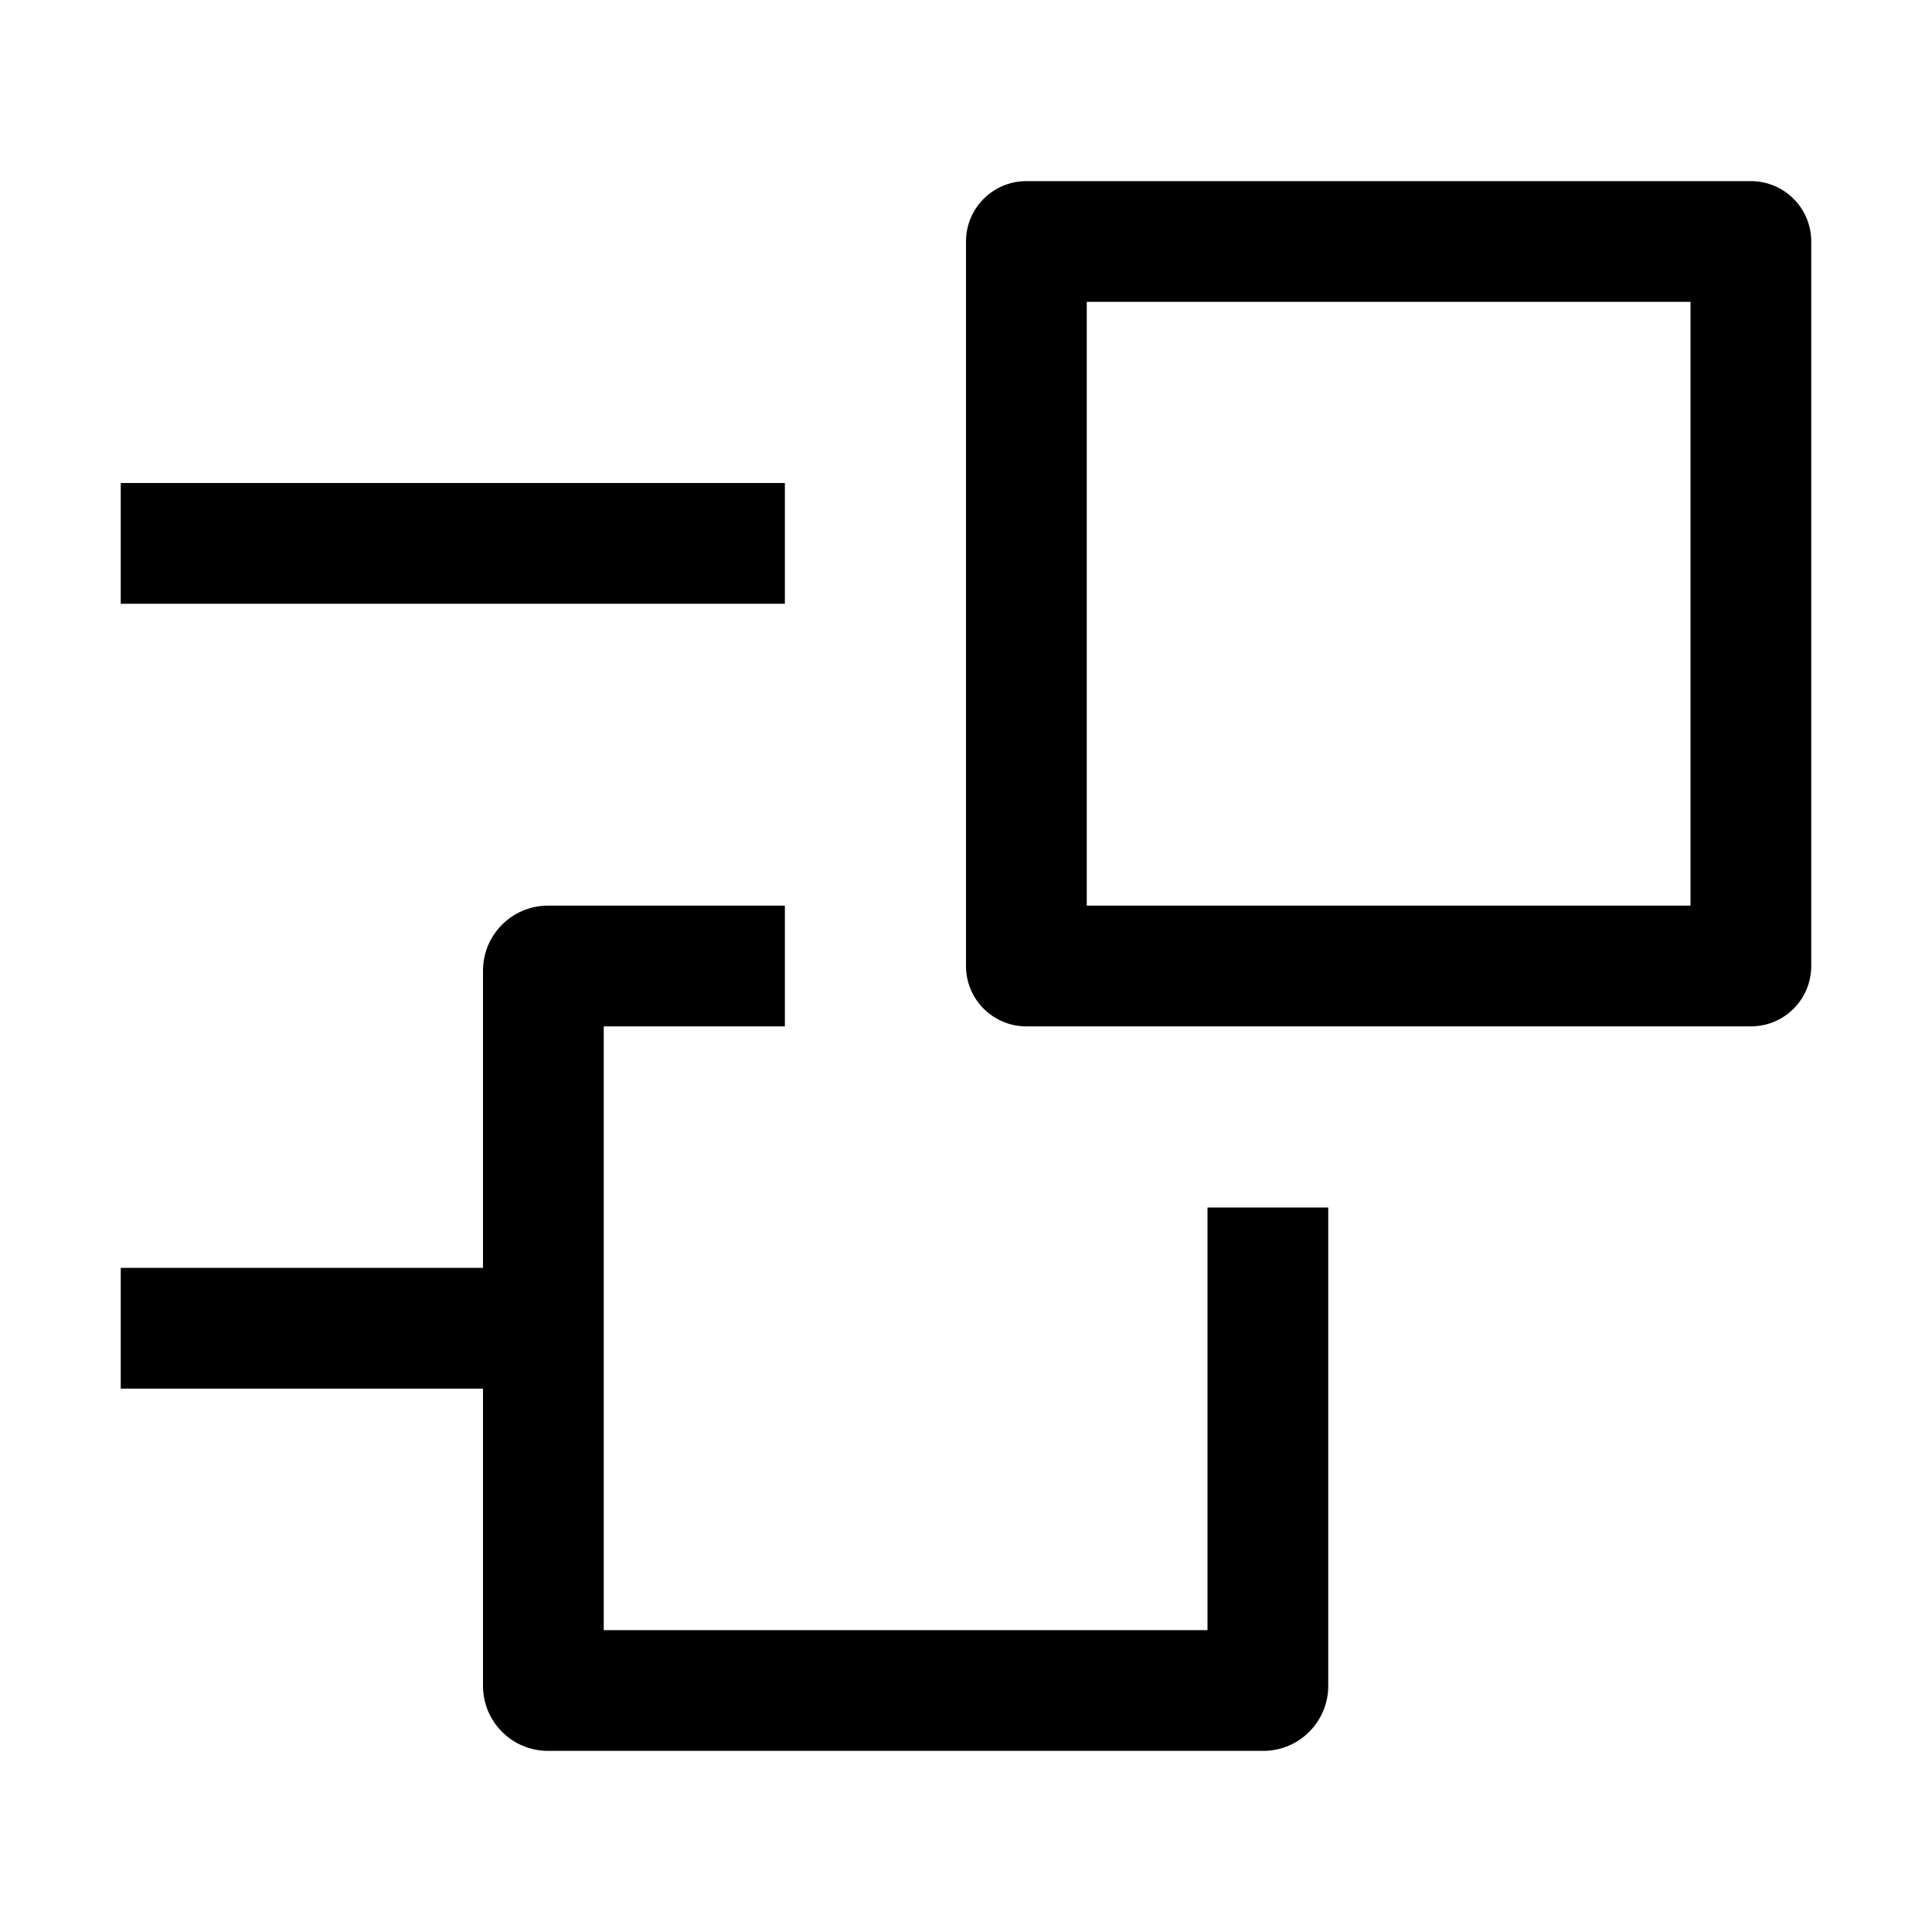
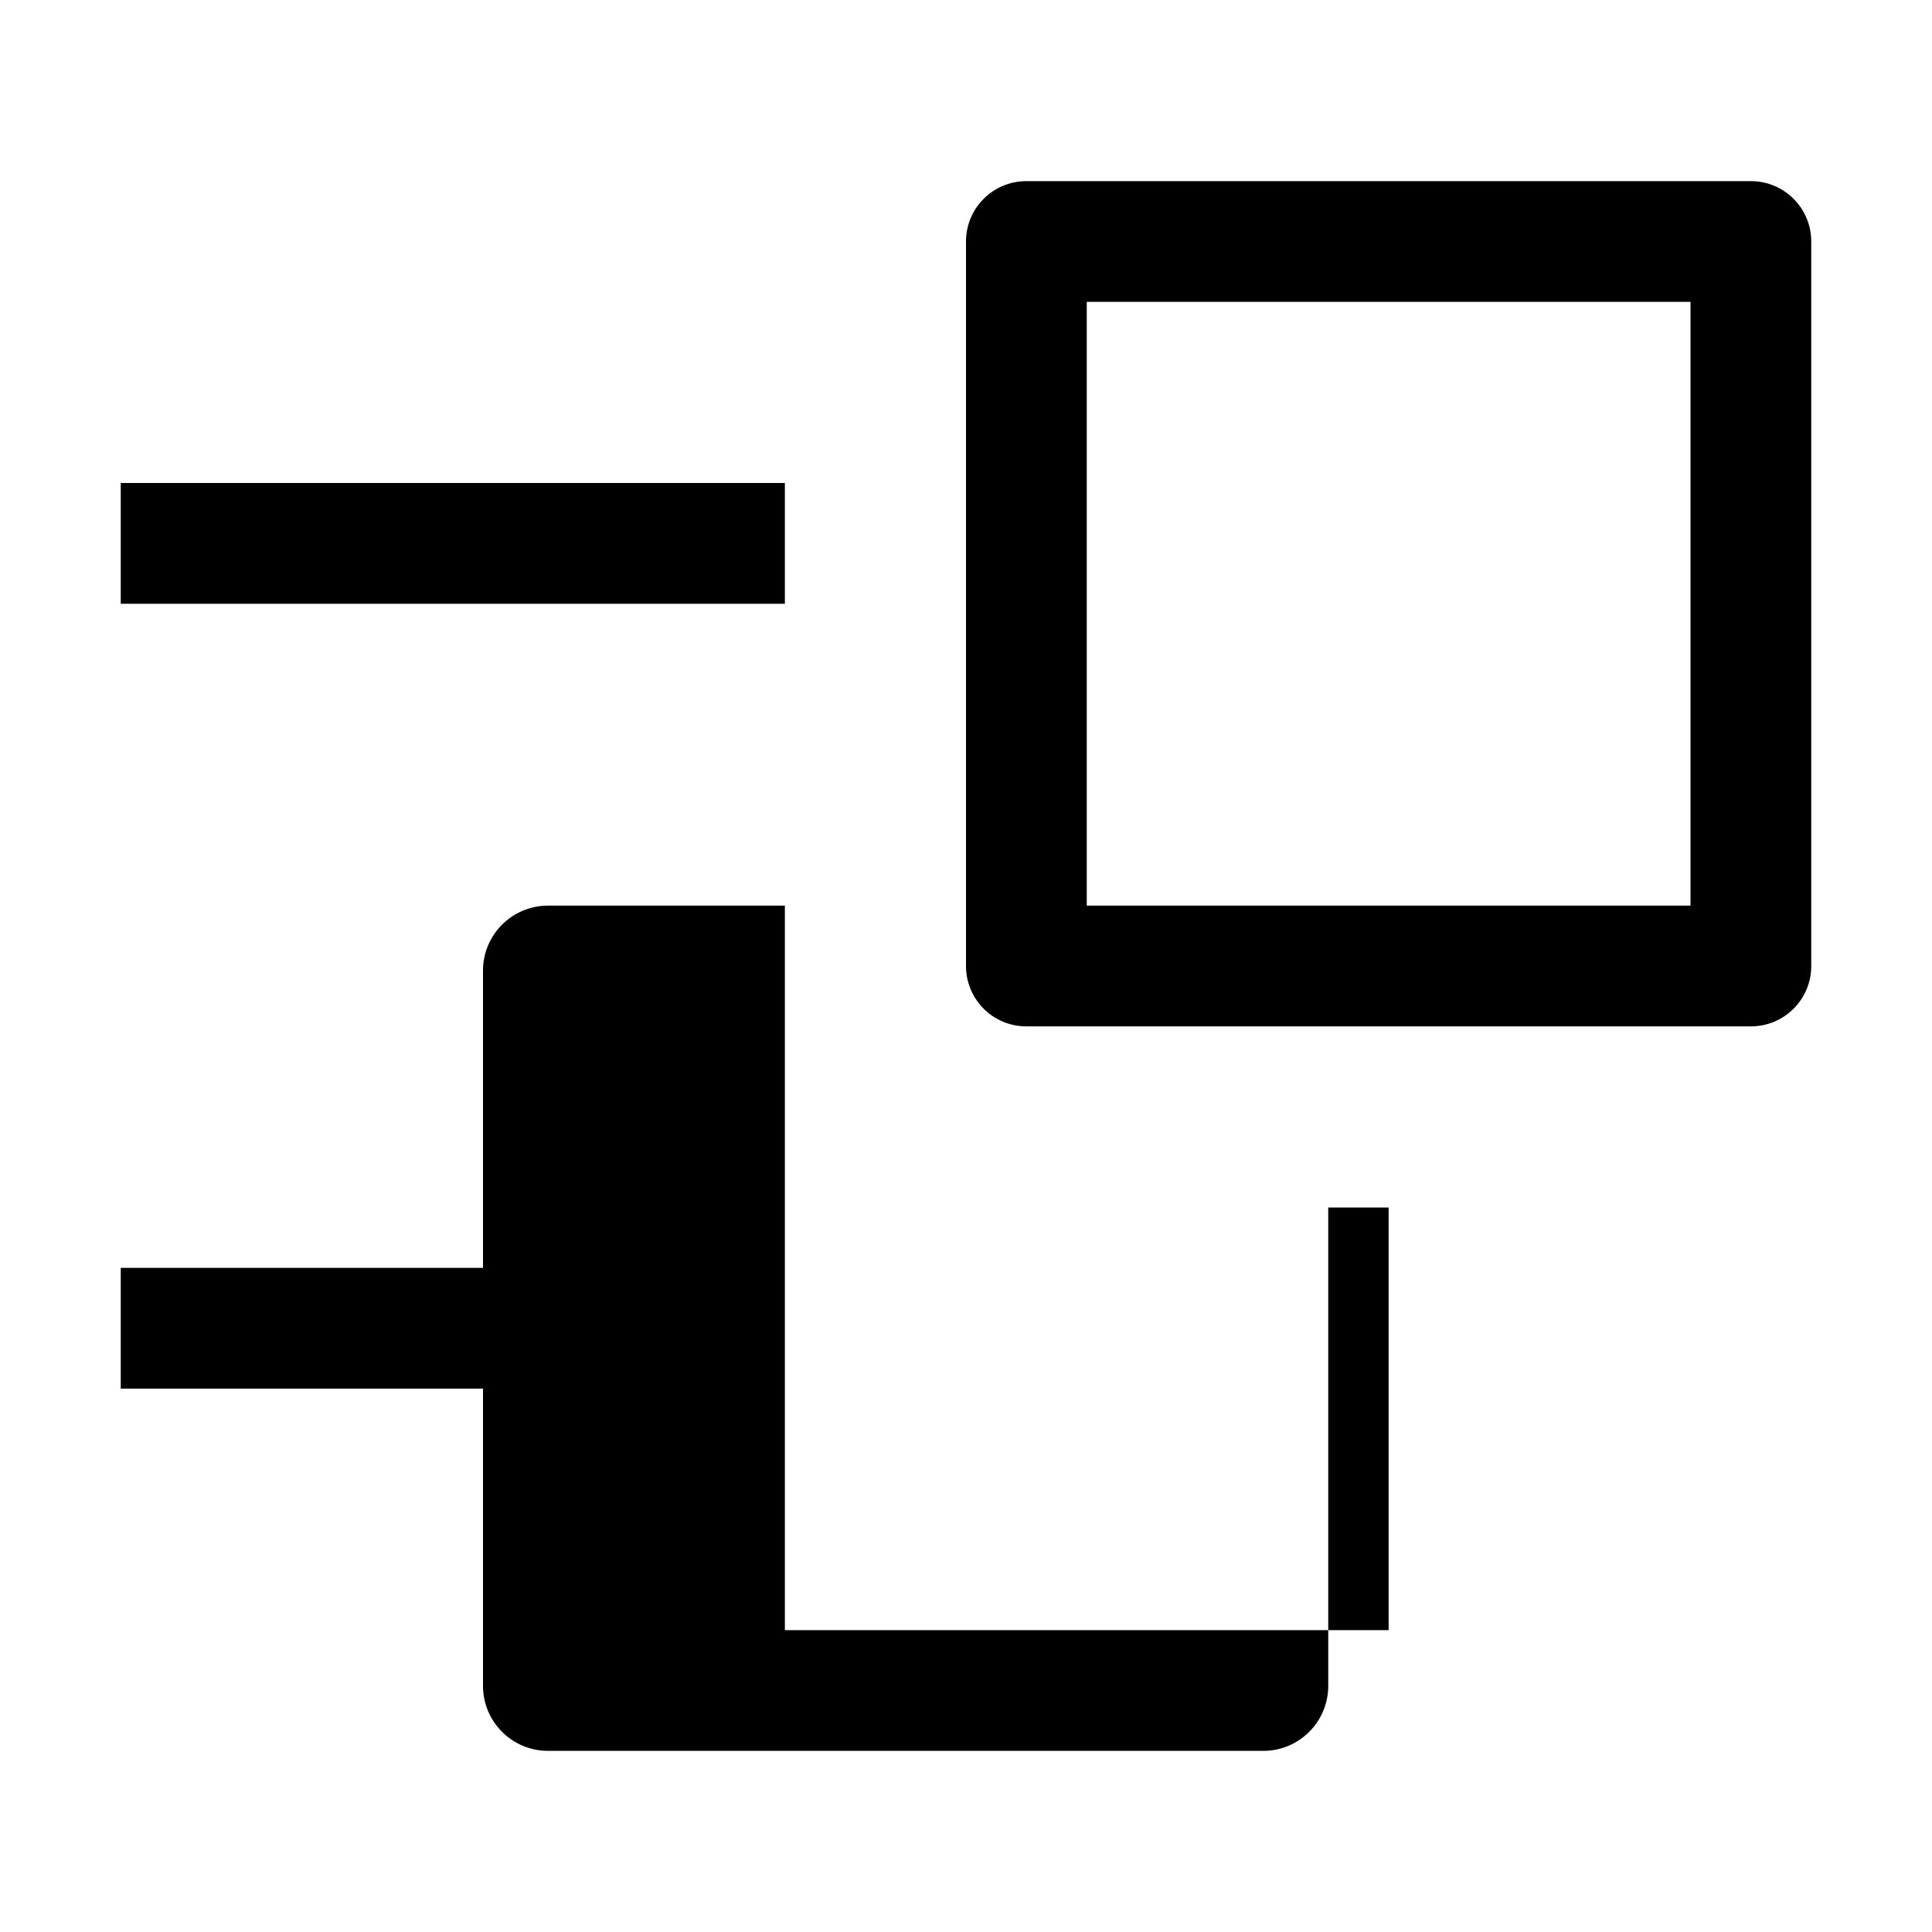
<svg xmlns="http://www.w3.org/2000/svg" viewBox="0 0 32 32" fill="currentColor">
  <defs />
-   <path d="M22,20v7.923c0,.595-.482,1.077-1.077,1.077h-11.846c-.595,0-1.077-.482-1.077-1.077v-4.923H2v-2h6v-4.923c0-.595.482-1.077,1.077-1.077h3.923v2h-3v10h10v-7h2ZM13,8H2v2h11v-2ZM29,17c.553,0,1-.447,1-1V4c0-.552-.447-1-1-1h-12c-.553,0-1,.448-1,1v12c0,.553.447,1,1,1h12M18,5h10v10h-10V5Z" />
-   <rect id="_x3C_Transparent_Rectangle_x3E_" class="cls-1" width="32" height="32" style="fill: none" />
+   <path d="M22,20v7.923c0,.595-.482,1.077-1.077,1.077h-11.846c-.595,0-1.077-.482-1.077-1.077v-4.923H2v-2h6v-4.923c0-.595.482-1.077,1.077-1.077h3.923v2v10h10v-7h2ZM13,8H2v2h11v-2ZM29,17c.553,0,1-.447,1-1V4c0-.552-.447-1-1-1h-12c-.553,0-1,.448-1,1v12c0,.553.447,1,1,1h12M18,5h10v10h-10V5Z" />
</svg>